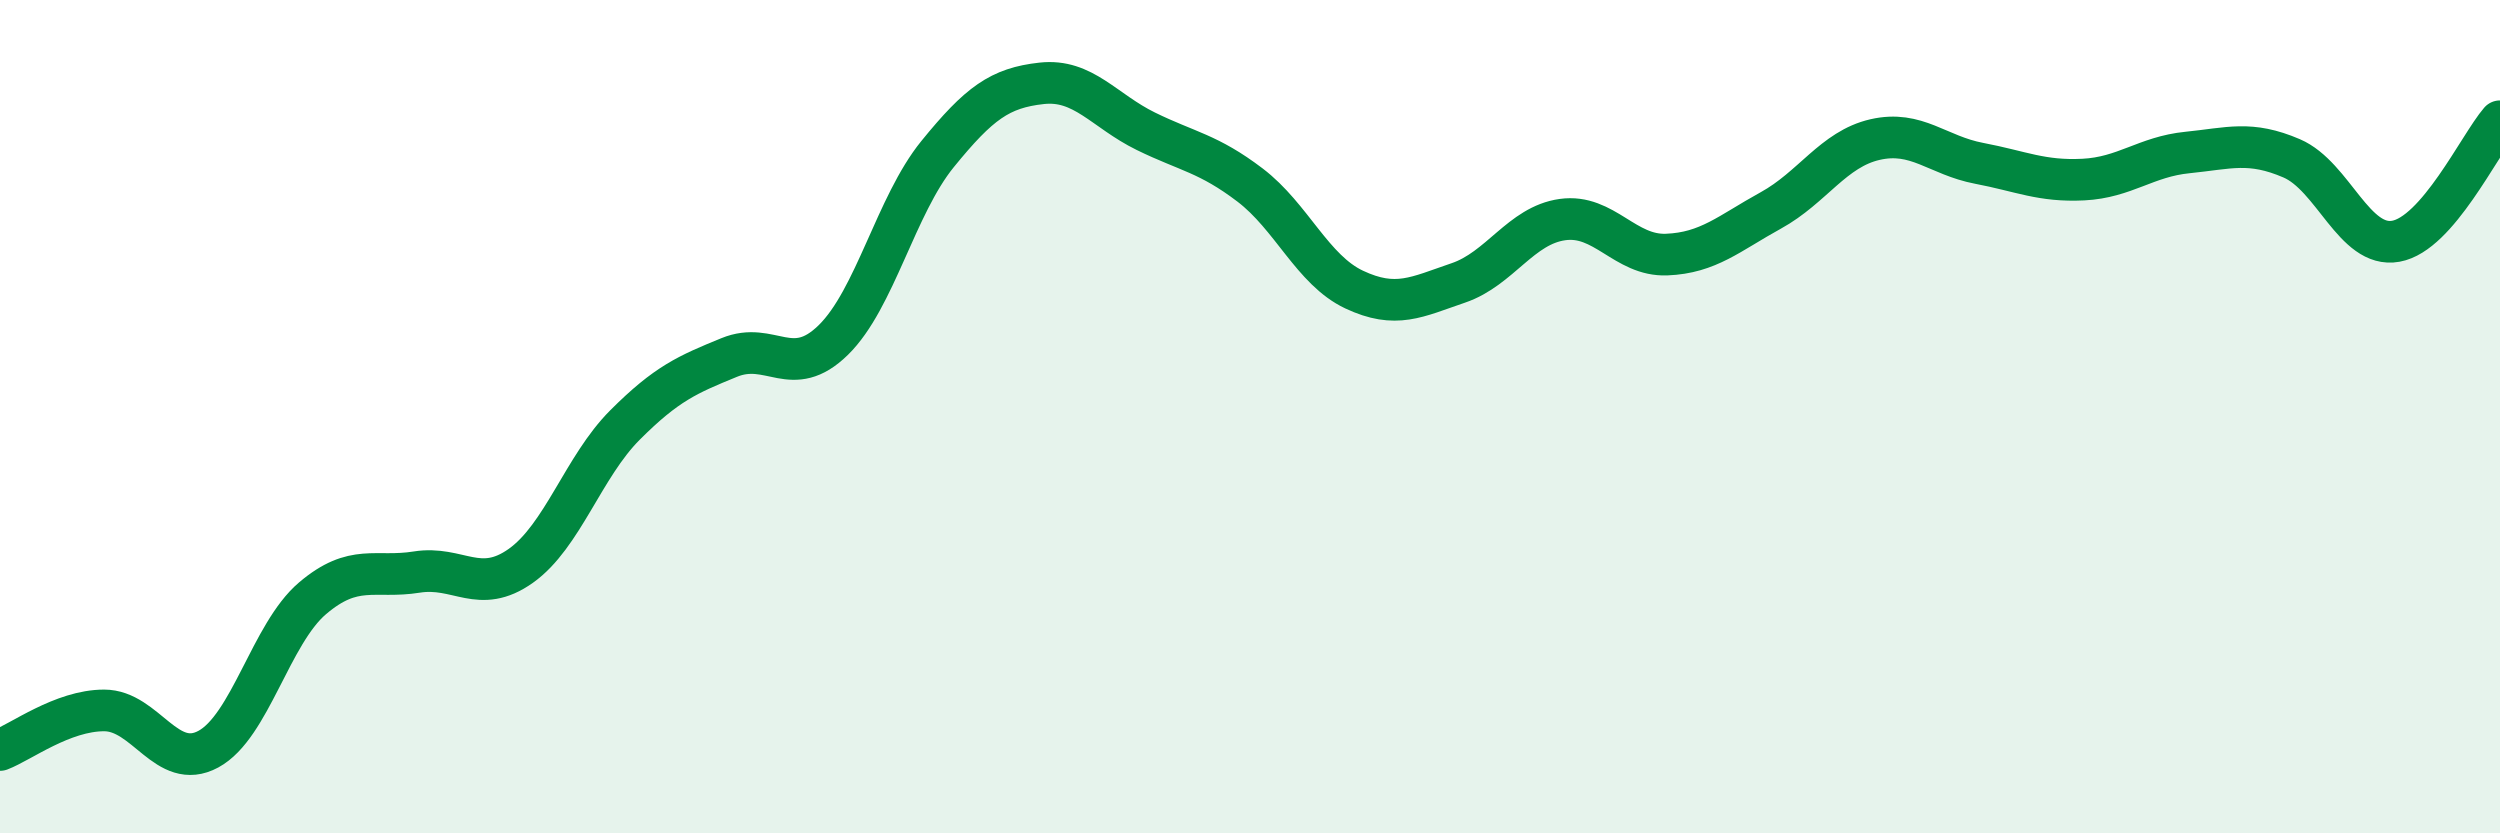
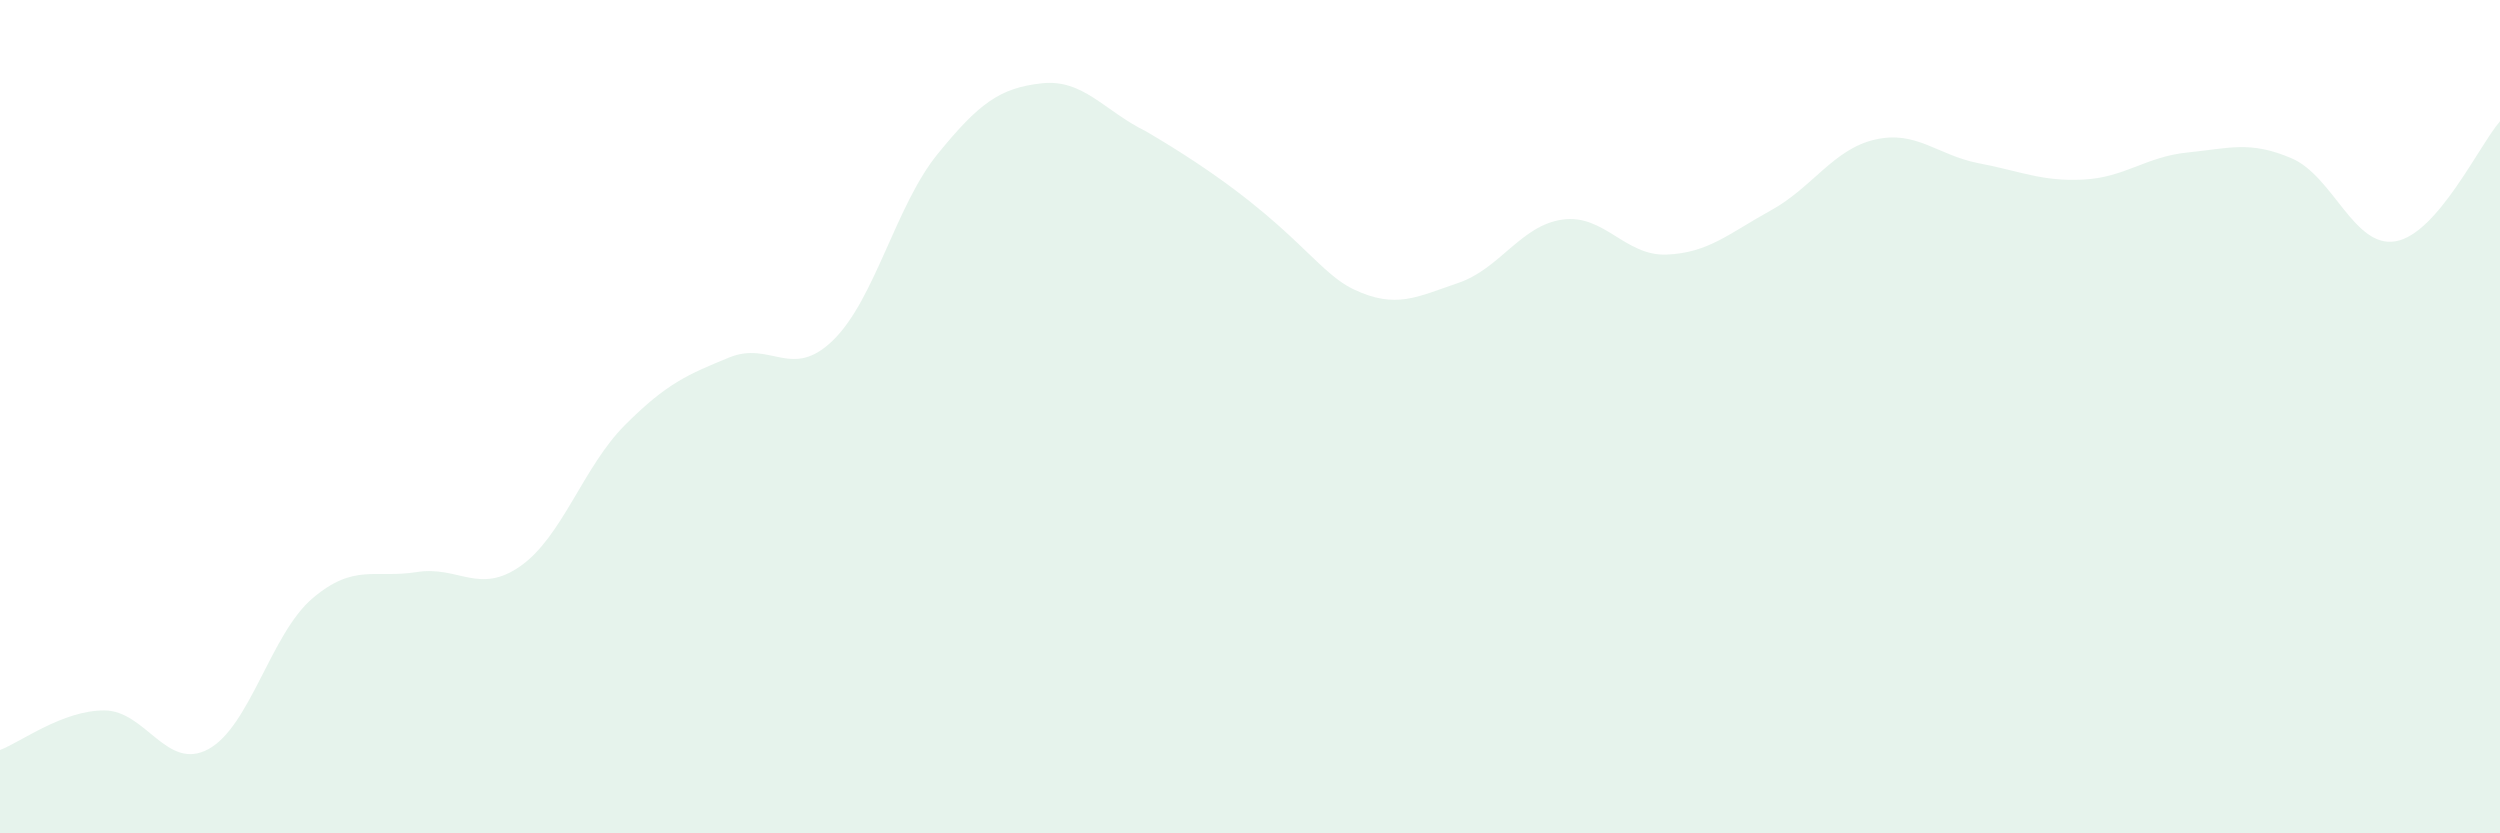
<svg xmlns="http://www.w3.org/2000/svg" width="60" height="20" viewBox="0 0 60 20">
-   <path d="M 0,18 C 0.5,17.81 1.5,17.05 2.5,17.05 C 3.5,17.05 4,18.52 5,17.98 C 6,17.44 6.5,15.21 7.5,14.36 C 8.5,13.51 9,13.89 10,13.73 C 11,13.57 11.5,14.29 12.5,13.58 C 13.5,12.87 14,11.2 15,10.2 C 16,9.2 16.5,8.99 17.5,8.58 C 18.5,8.17 19,9.14 20,8.16 C 21,7.18 21.5,4.93 22.5,3.7 C 23.5,2.47 24,2.11 25,2 C 26,1.89 26.5,2.66 27.5,3.15 C 28.5,3.64 29,3.68 30,4.44 C 31,5.2 31.5,6.48 32.5,6.95 C 33.5,7.42 34,7.13 35,6.79 C 36,6.45 36.5,5.41 37.5,5.27 C 38.5,5.13 39,6.15 40,6.11 C 41,6.07 41.5,5.6 42.5,5.05 C 43.5,4.5 44,3.58 45,3.35 C 46,3.12 46.5,3.73 47.5,3.92 C 48.5,4.11 49,4.36 50,4.31 C 51,4.26 51.5,3.76 52.5,3.66 C 53.5,3.56 54,3.37 55,3.8 C 56,4.23 56.5,5.97 57.5,5.79 C 58.5,5.61 59.5,3.49 60,2.91L60 20L0 20Z" fill="#008740" opacity="0.1" stroke-linecap="round" stroke-linejoin="round" />
-   <path d="M 0,18 C 0.5,17.81 1.5,17.05 2.5,17.05 C 3.5,17.05 4,18.52 5,17.98 C 6,17.44 6.5,15.21 7.5,14.36 C 8.5,13.51 9,13.89 10,13.73 C 11,13.57 11.5,14.29 12.5,13.58 C 13.5,12.87 14,11.2 15,10.2 C 16,9.2 16.5,8.99 17.5,8.58 C 18.5,8.17 19,9.14 20,8.16 C 21,7.18 21.5,4.93 22.5,3.7 C 23.5,2.47 24,2.11 25,2 C 26,1.89 26.5,2.66 27.5,3.15 C 28.5,3.64 29,3.68 30,4.44 C 31,5.2 31.5,6.48 32.5,6.95 C 33.5,7.42 34,7.13 35,6.79 C 36,6.45 36.5,5.41 37.5,5.27 C 38.5,5.13 39,6.15 40,6.11 C 41,6.07 41.5,5.6 42.5,5.05 C 43.5,4.5 44,3.58 45,3.35 C 46,3.12 46.5,3.73 47.5,3.92 C 48.5,4.11 49,4.36 50,4.31 C 51,4.26 51.5,3.76 52.5,3.66 C 53.5,3.56 54,3.37 55,3.8 C 56,4.23 56.5,5.97 57.5,5.79 C 58.5,5.61 59.5,3.49 60,2.91" stroke="#008740" stroke-width="1" fill="none" stroke-linecap="round" stroke-linejoin="round" />
+   <path d="M 0,18 C 0.5,17.81 1.5,17.05 2.5,17.05 C 3.5,17.05 4,18.52 5,17.98 C 6,17.44 6.5,15.21 7.5,14.36 C 8.5,13.51 9,13.89 10,13.73 C 11,13.57 11.5,14.29 12.5,13.58 C 13.5,12.87 14,11.2 15,10.2 C 16,9.2 16.5,8.99 17.5,8.58 C 18.5,8.17 19,9.14 20,8.16 C 21,7.18 21.5,4.93 22.5,3.7 C 23.5,2.47 24,2.11 25,2 C 26,1.89 26.5,2.66 27.5,3.15 C 31,5.2 31.5,6.48 32.5,6.95 C 33.5,7.42 34,7.13 35,6.79 C 36,6.45 36.5,5.41 37.5,5.27 C 38.5,5.13 39,6.15 40,6.11 C 41,6.07 41.5,5.6 42.5,5.05 C 43.5,4.5 44,3.58 45,3.35 C 46,3.12 46.5,3.73 47.5,3.92 C 48.5,4.11 49,4.36 50,4.31 C 51,4.26 51.5,3.76 52.5,3.66 C 53.5,3.56 54,3.37 55,3.8 C 56,4.23 56.5,5.97 57.5,5.79 C 58.5,5.61 59.5,3.49 60,2.91L60 20L0 20Z" fill="#008740" opacity="0.1" stroke-linecap="round" stroke-linejoin="round" />
</svg>